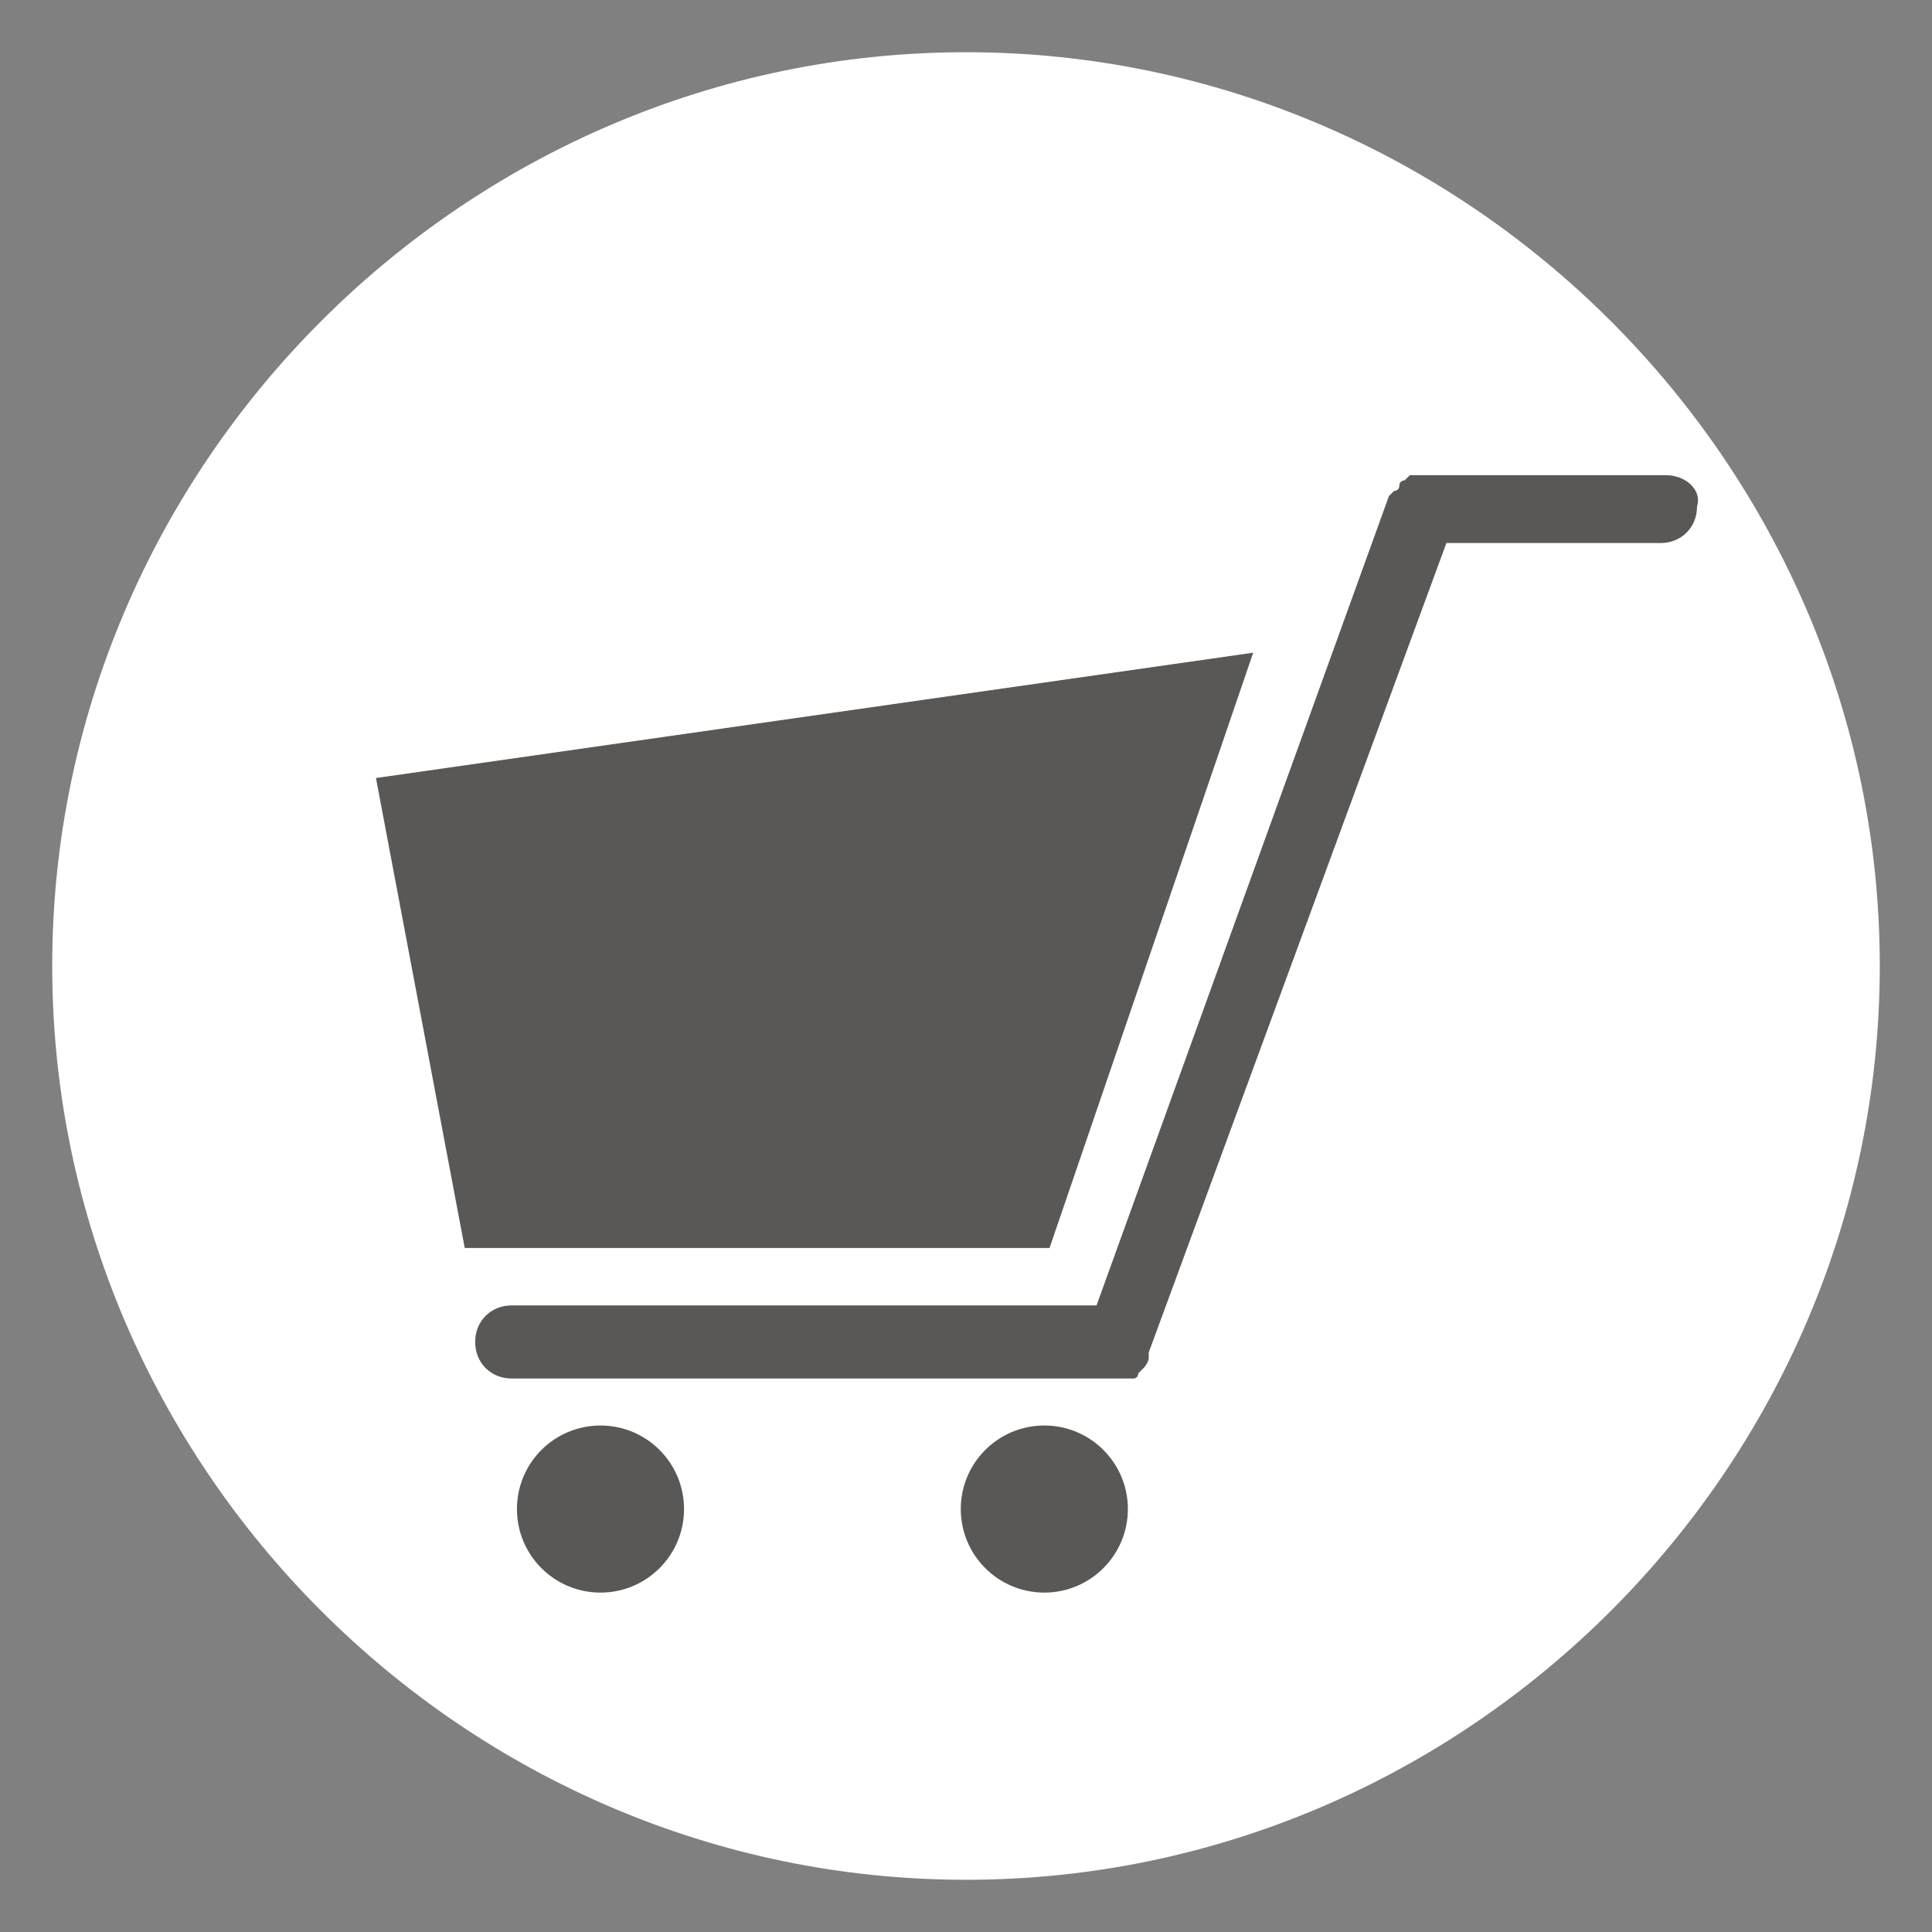
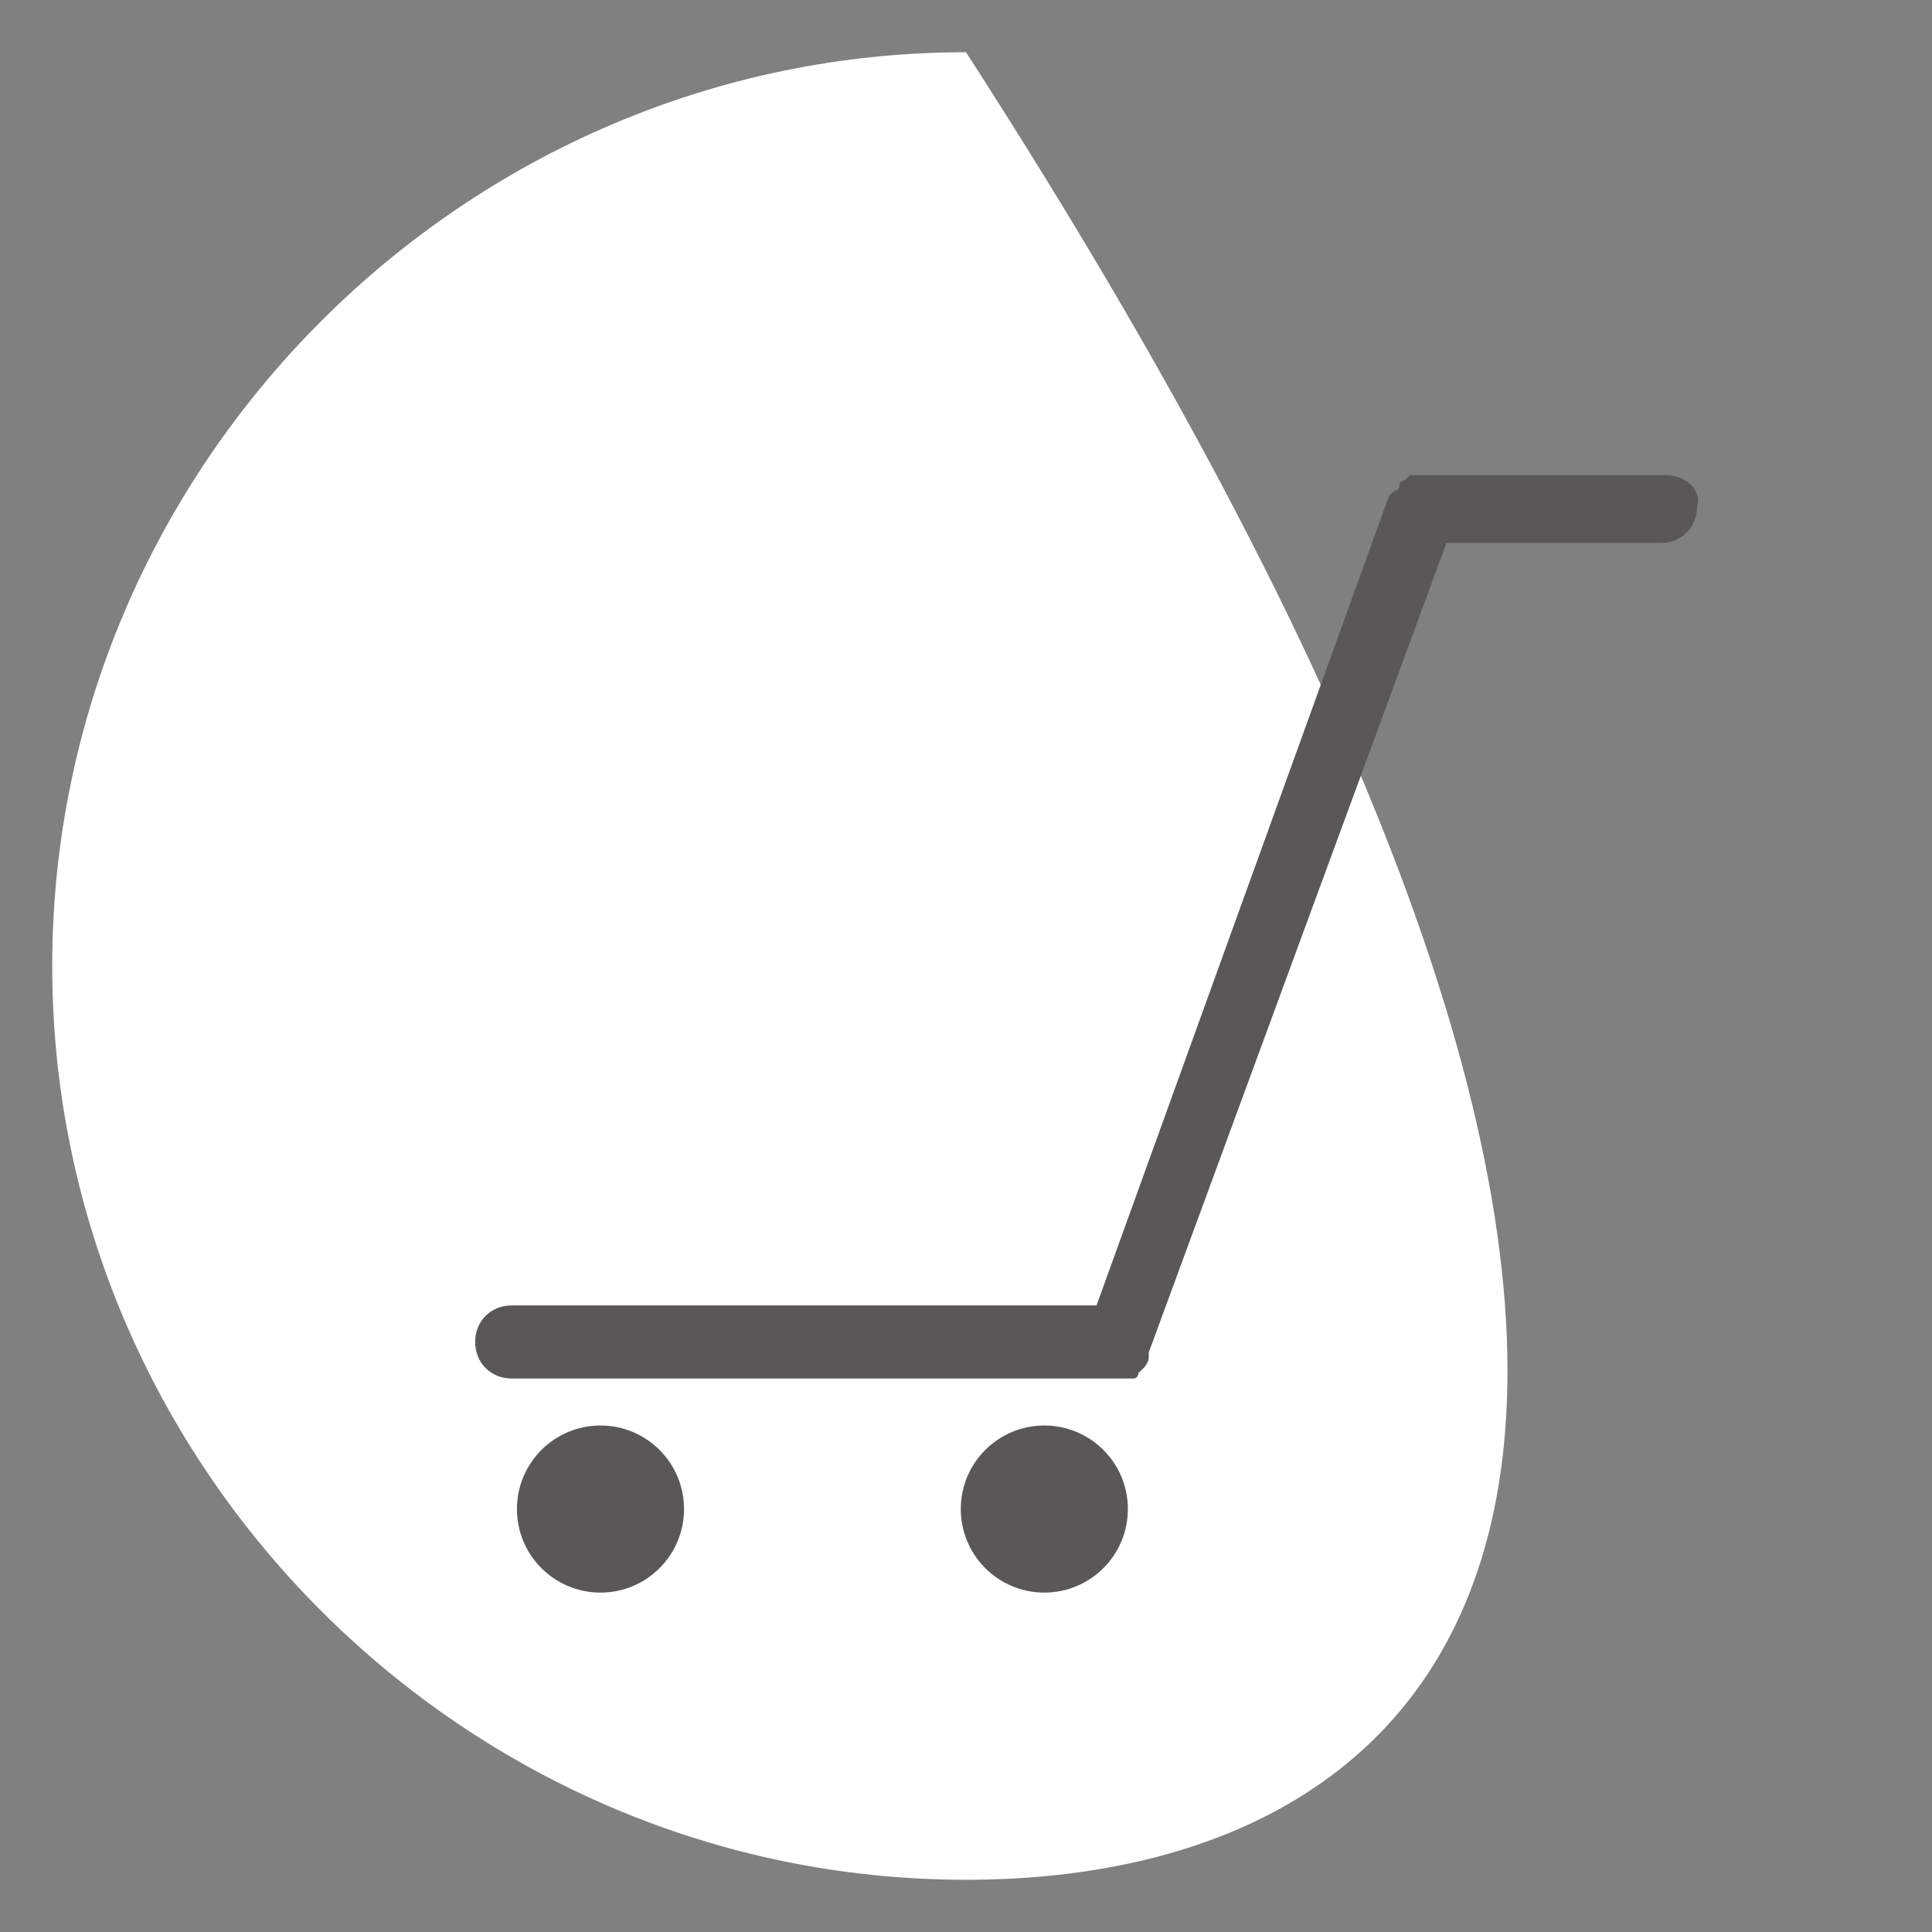
<svg xmlns="http://www.w3.org/2000/svg" version="1.1" id="圖層_1" x="0px" y="0px" viewBox="0 0 37 37" style="enable-background:new 0 0 37 37;" xml:space="preserve">
  <rect x="0" y="0" width="37" height="37" fill="#808080" stroke="none" />
  <style type="text/css">
	.st0{fill:#FFFFFF;}
	.st1{fill:#5A5757;}
</style>
  <g>
    <g>
-       <path class="st0" d="M18.5,36C8.9,36,1,28.1,1,18.5C1,8.9,8.9,1,18.5,1C28.1,1,36,8.9,36,18.5C36,28.1,28.1,36,18.5,36z" />
+       <path class="st0" d="M18.5,36C8.9,36,1,28.1,1,18.5C1,8.9,8.9,1,18.5,1C36,28.1,28.1,36,18.5,36z" />
    </g>
    <g>
      <g>
-         <polygon class="st1" points="24,12.5 7.2,14.9 8.9,23.9 20.1,23.9    " />
        <path class="st1" d="M31.9,9.1l-4.6,0c0,0,0,0,0,0c-0.1,0-0.1,0-0.2,0c0,0-0.1,0-0.1,0c0,0-0.1,0.1-0.1,0.1c0,0-0.1,0-0.1,0.1     c0,0,0,0.1-0.1,0.1c0,0-0.1,0.1-0.1,0.1c0,0,0,0,0,0L21,25L9.8,25c-0.4,0-0.7,0.3-0.7,0.7c0,0.4,0.3,0.7,0.7,0.7l11.6,0     c0.1,0,0.2,0,0.2,0c0,0,0,0,0.1,0c0.1,0,0.1-0.1,0.1-0.1c0,0,0,0,0.1-0.1c0,0,0.1-0.1,0.1-0.2c0,0,0,0,0-0.1c0,0,0,0,0,0     l5.7-15.5l4.1,0c0.4,0,0.7-0.3,0.7-0.7C32.6,9.4,32.3,9.1,31.9,9.1z" />
        <circle class="st1" cx="11.5" cy="28.9" r="1.6" />
        <circle class="st1" cx="20" cy="28.9" r="1.6" />
      </g>
    </g>
  </g>
</svg>